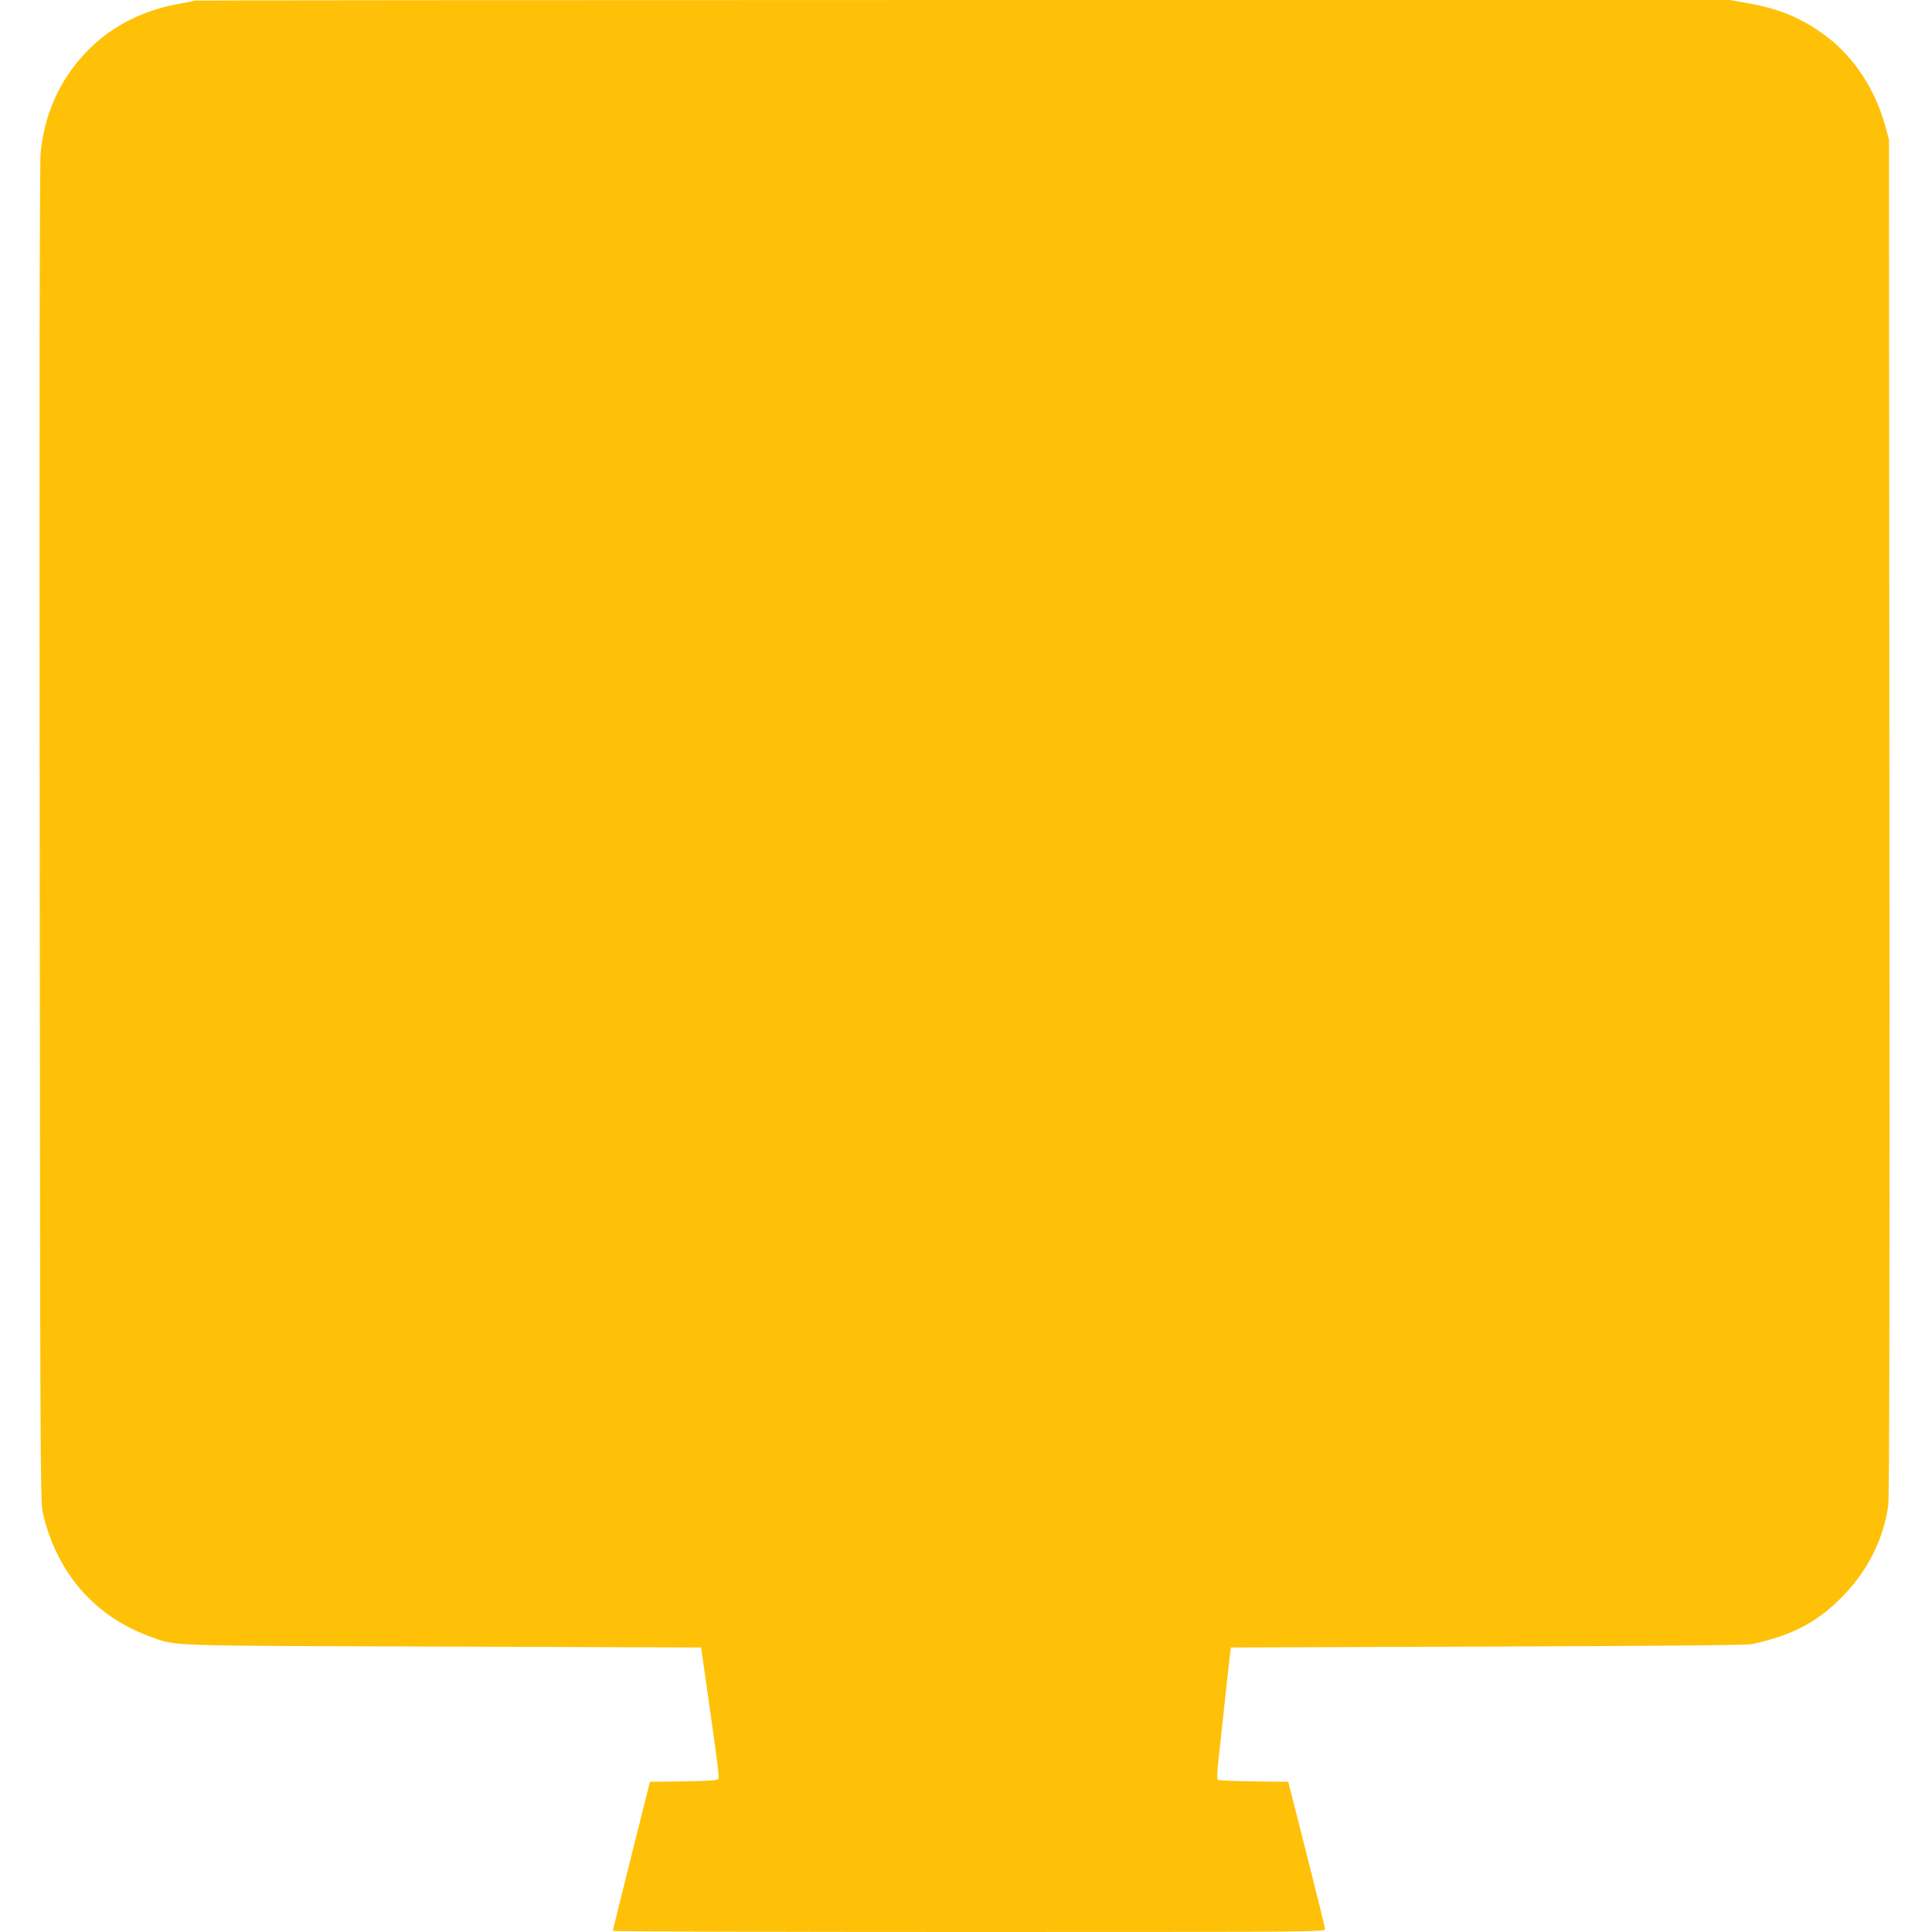
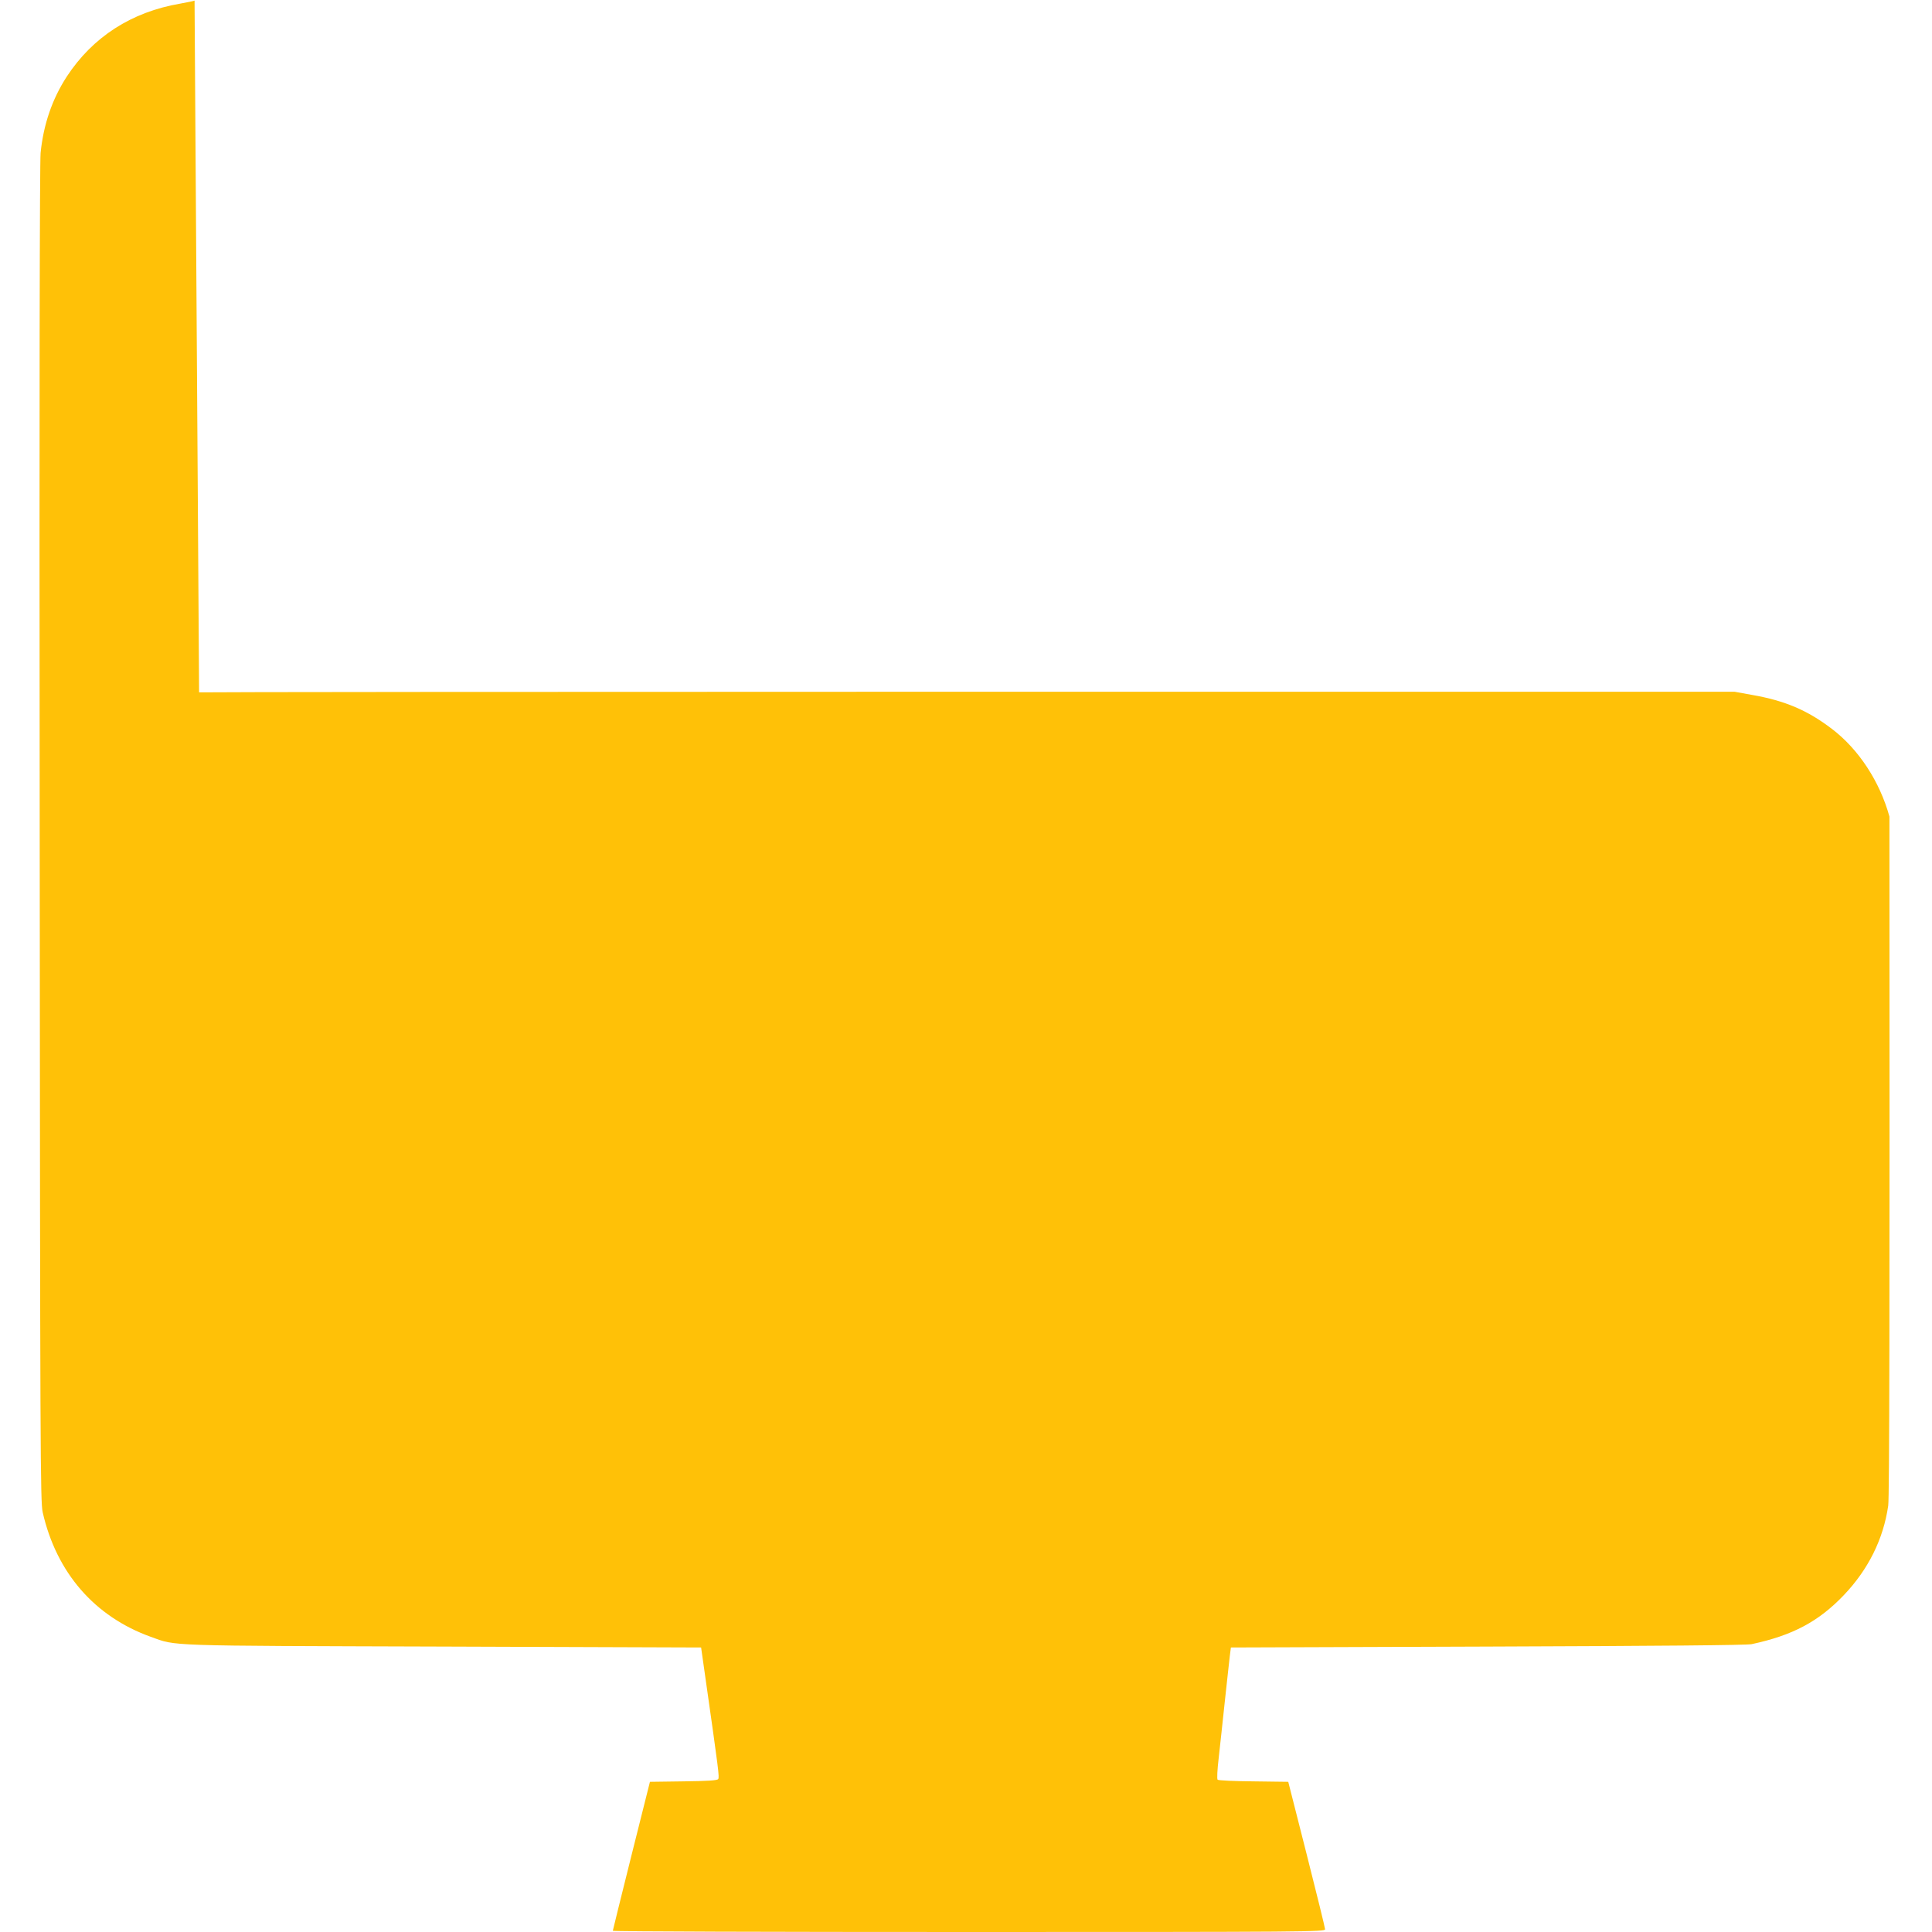
<svg xmlns="http://www.w3.org/2000/svg" version="1.0" width="1280pt" height="1280pt" viewBox="0 0 1280 1280" preserveAspectRatio="xMidYMid meet">
  <g transform="translate(0,1280) scale(0.1,-0.1)" fill="#ffc107" stroke="none">
-     <path d="M1289 12796 c-2 -2 -45 -11 -95 -20 -323 -55 -580 -221 -752 -484 -96 -148 -154 -316 -173 -505 -6 -67 -9 -1600 -6 -4517 3 -4114 4 -4420 20 -4490 91 -399 343 -690 715 -824 175 -63 72 -59 1942 -65 l1705 -6 27 -190 c90 -631 95 -670 86 -682 -7 -9 -71 -13 -231 -15 l-221 -3 -123 -490 c-67 -270 -123 -493 -123 -497 0 -5 1062 -8 2360 -8 2241 0 2360 1 2359 18 0 9 -55 233 -122 497 l-122 480 -230 3 c-126 1 -233 6 -238 11 -5 5 -2 67 7 142 8 74 27 244 41 379 15 135 29 270 33 300 l7 55 1700 6 c1145 4 1716 9 1750 16 271 58 443 149 611 325 162 170 262 371 294 593 8 59 10 1269 8 4565 l-3 4485 -27 98 c-64 232 -203 445 -380 580 -162 124 -312 188 -530 226 l-116 21 -5085 0 c-2796 0 -5086 -2 -5088 -4z" />
+     <path d="M1289 12796 c-2 -2 -45 -11 -95 -20 -323 -55 -580 -221 -752 -484 -96 -148 -154 -316 -173 -505 -6 -67 -9 -1600 -6 -4517 3 -4114 4 -4420 20 -4490 91 -399 343 -690 715 -824 175 -63 72 -59 1942 -65 l1705 -6 27 -190 c90 -631 95 -670 86 -682 -7 -9 -71 -13 -231 -15 l-221 -3 -123 -490 c-67 -270 -123 -493 -123 -497 0 -5 1062 -8 2360 -8 2241 0 2360 1 2359 18 0 9 -55 233 -122 497 l-122 480 -230 3 c-126 1 -233 6 -238 11 -5 5 -2 67 7 142 8 74 27 244 41 379 15 135 29 270 33 300 l7 55 1700 6 c1145 4 1716 9 1750 16 271 58 443 149 611 325 162 170 262 371 294 593 8 59 10 1269 8 4565 c-64 232 -203 445 -380 580 -162 124 -312 188 -530 226 l-116 21 -5085 0 c-2796 0 -5086 -2 -5088 -4z" />
  </g>
</svg>